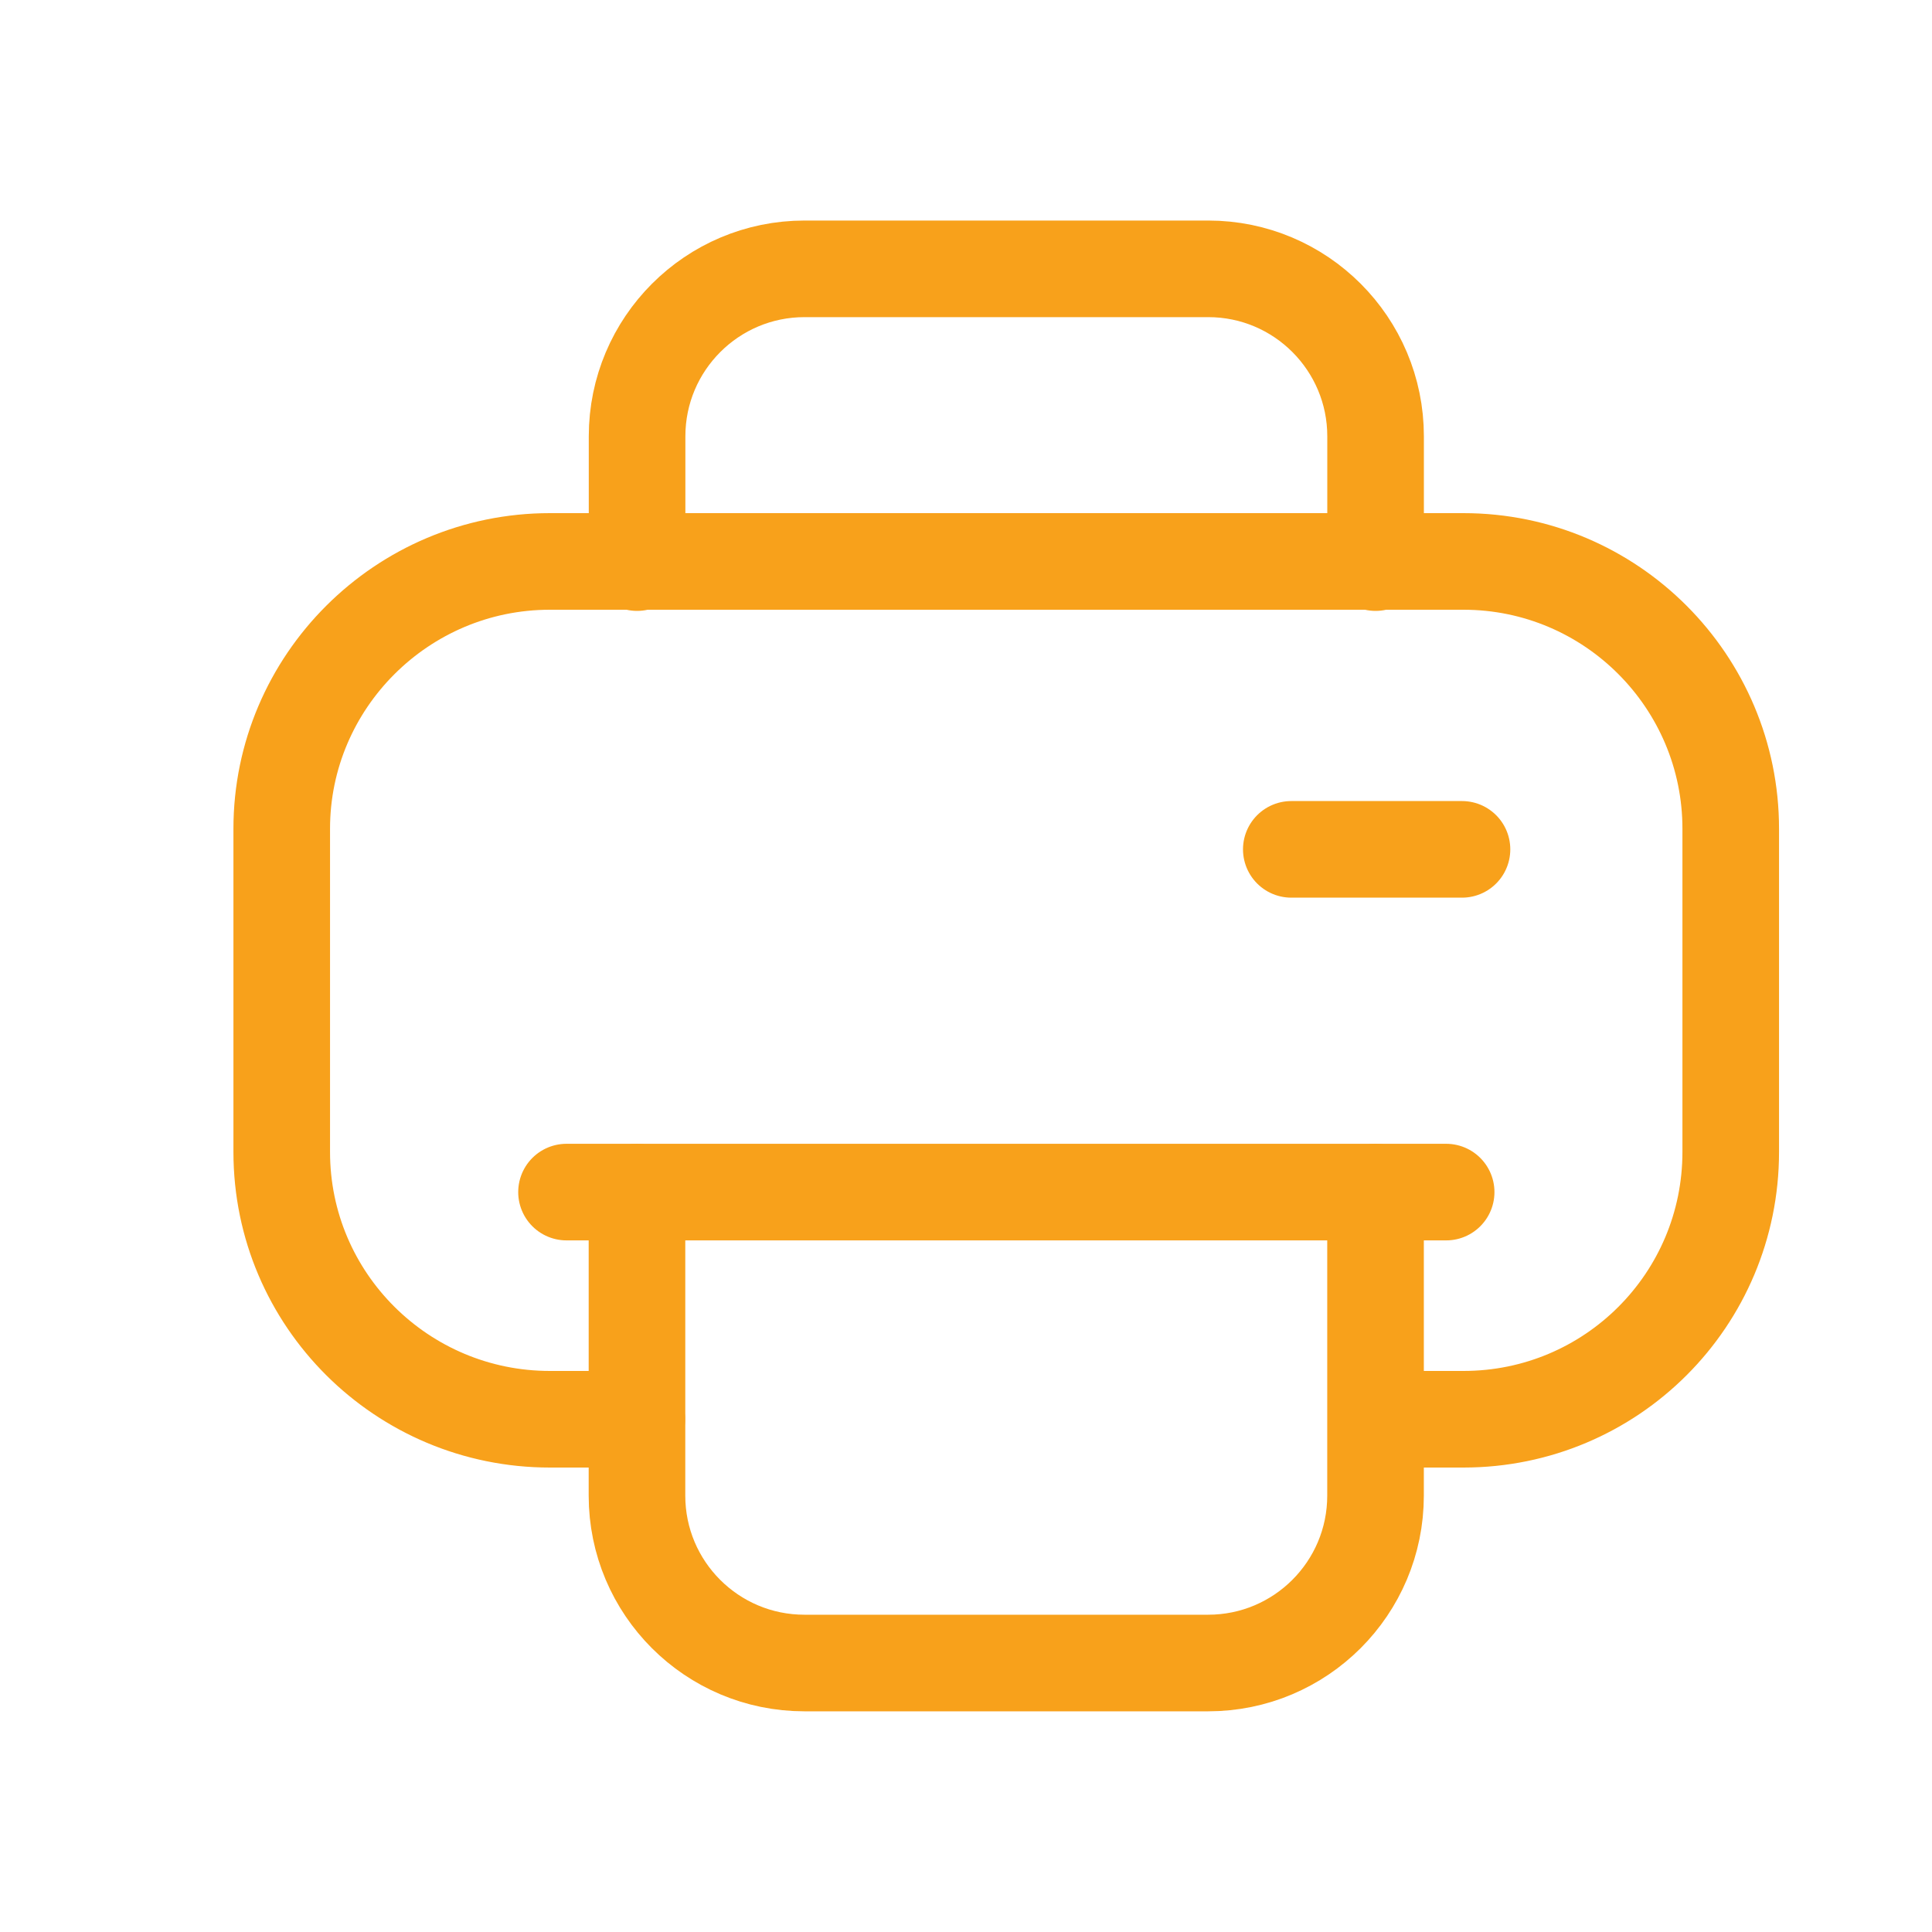
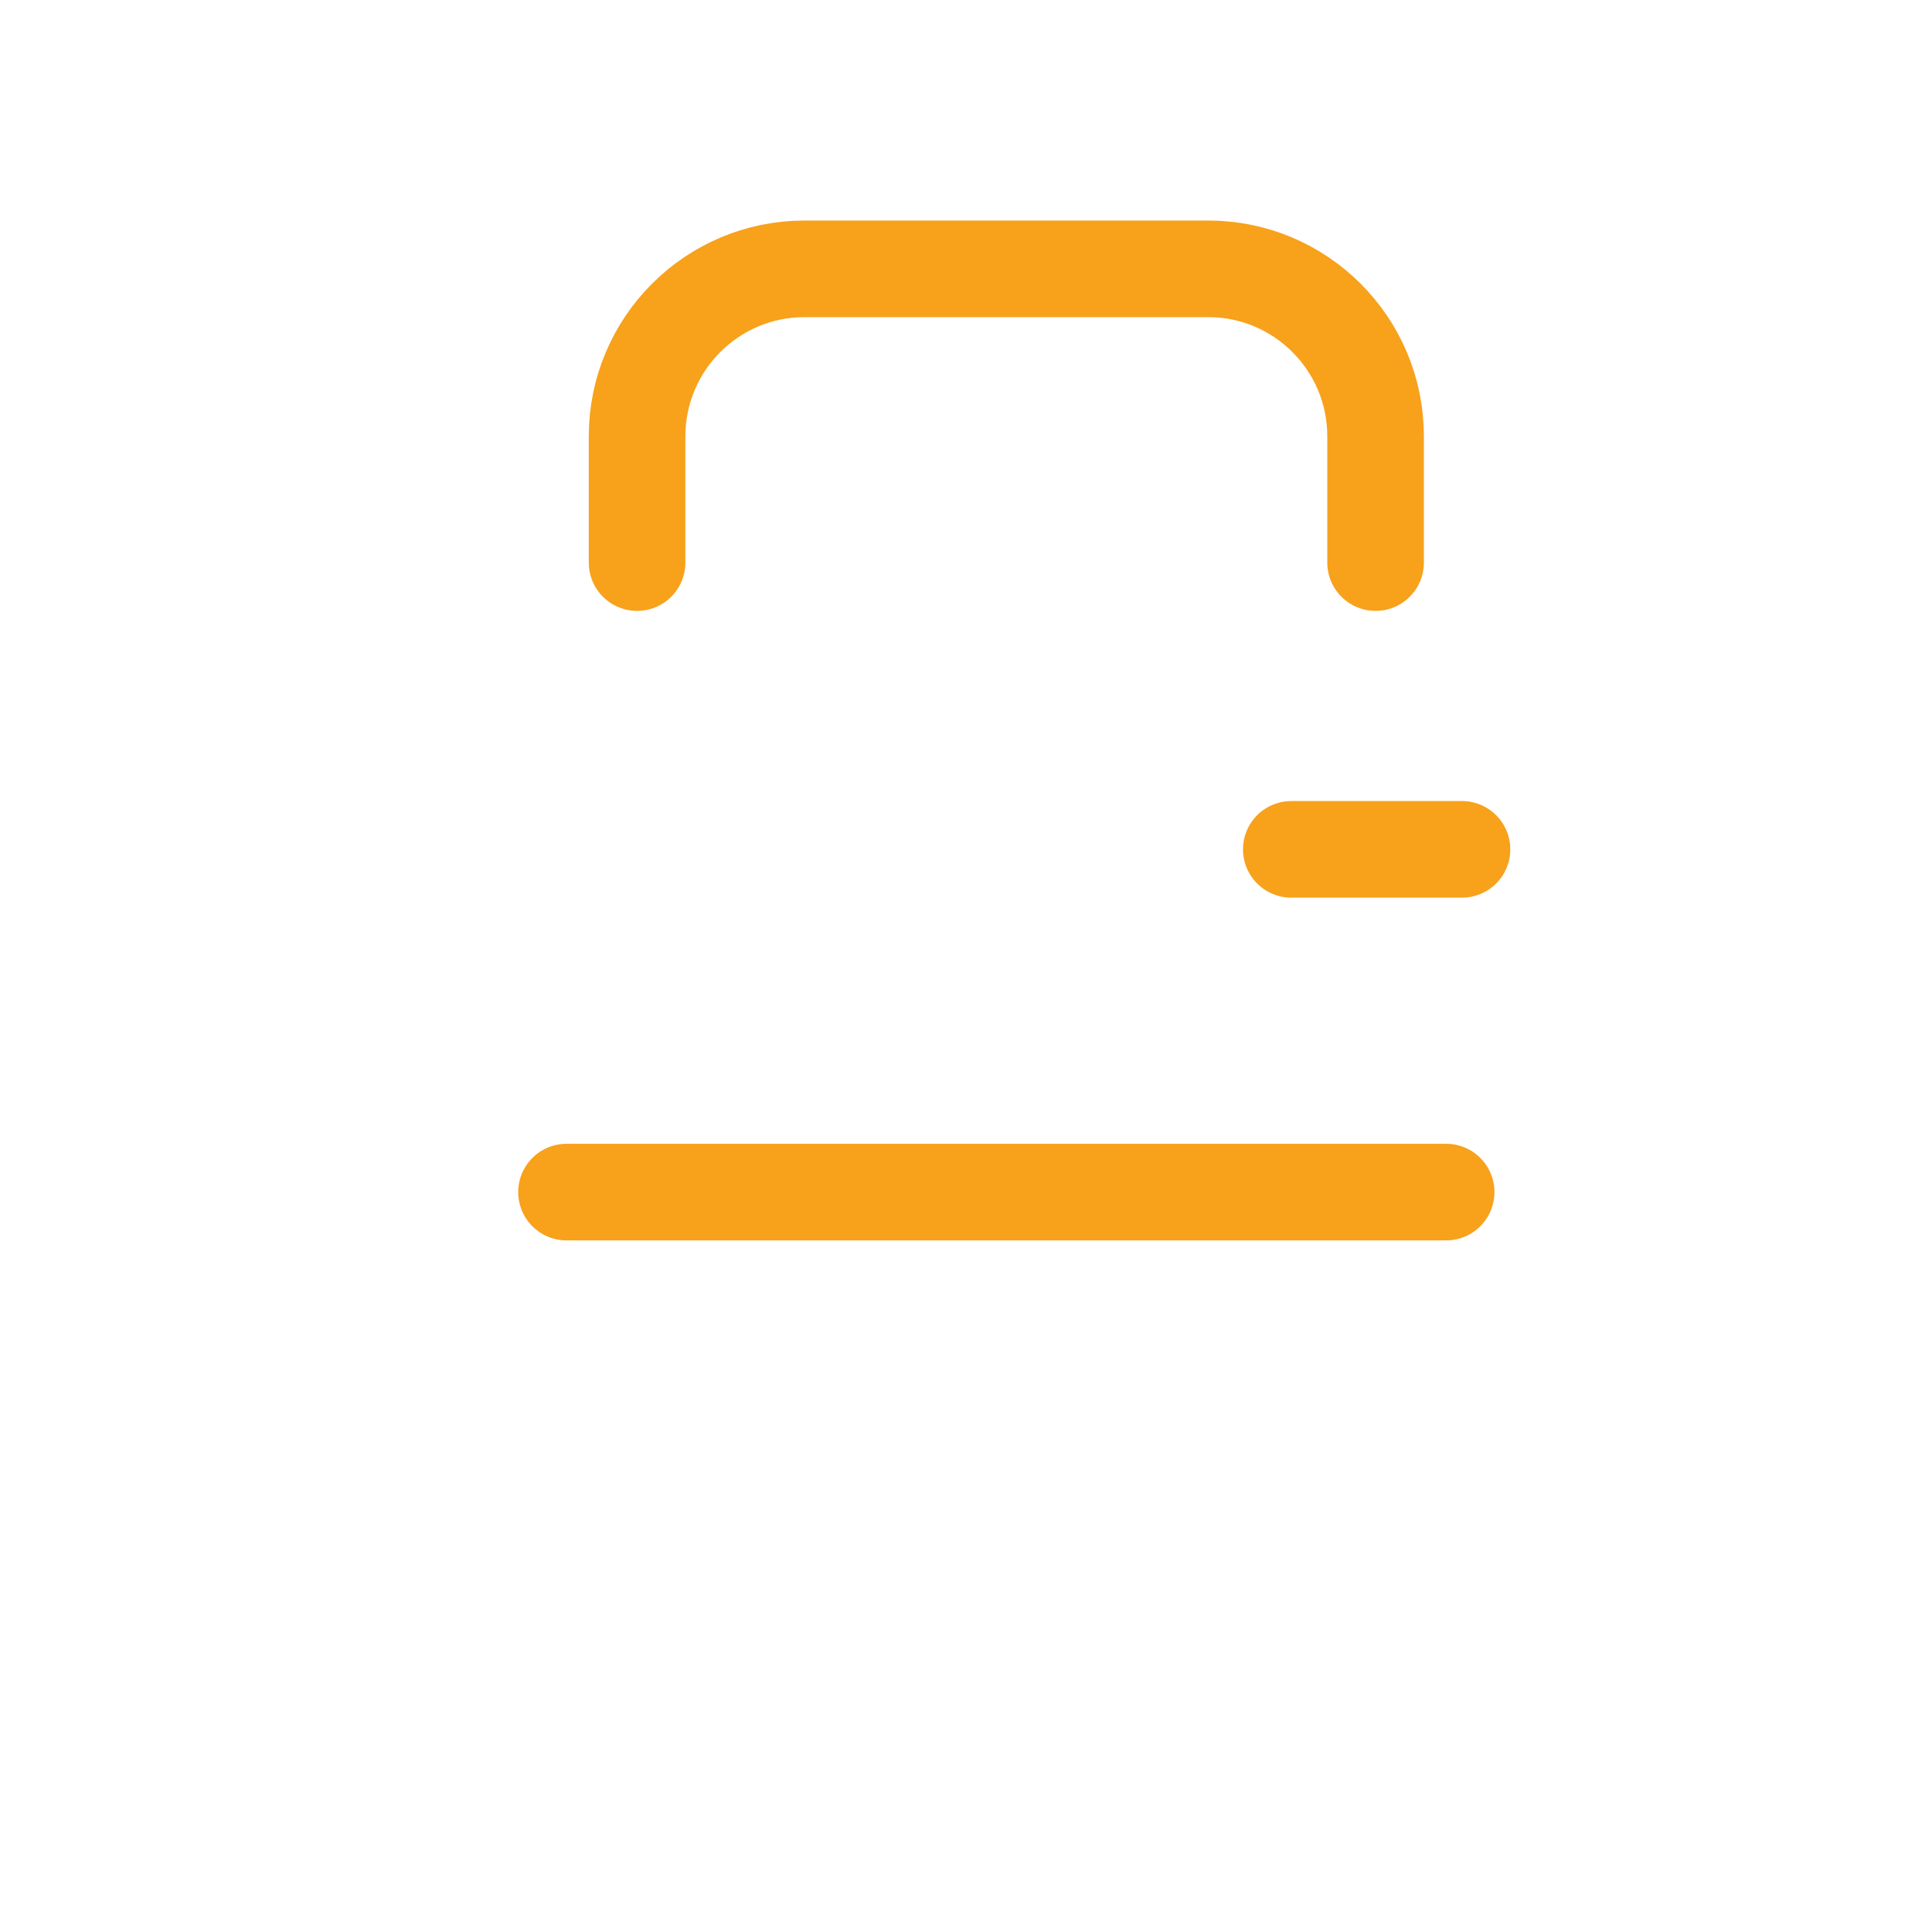
<svg xmlns="http://www.w3.org/2000/svg" width="40" height="40" viewBox="0 0 40 40" fill="none">
-   <path d="M13.184 29.384H11.384C8.324 29.384 5.833 26.91 5.833 23.849V17.159C5.833 14.113 8.324 11.624 11.384 11.624H30.299C33.359 11.624 35.833 14.113 35.833 17.159V23.849C35.833 26.91 33.359 29.384 30.299 29.384H28.544" stroke="#F8A11B" stroke-width="2" stroke-linecap="round" stroke-linejoin="round" />
-   <path d="M13.188 24.681V30.965C13.188 32.88 14.74 34.431 16.655 34.431H25.013C26.927 34.431 28.479 32.88 28.479 30.965V24.681" stroke="#F8A11B" stroke-width="2" stroke-linecap="round" stroke-linejoin="round" />
  <path d="M29.941 24.681H11.729" stroke="#F8A11B" stroke-width="2" stroke-linecap="round" stroke-linejoin="round" />
  <path d="M30.269 17.585H26.735" stroke="#F8A11B" stroke-width="2" stroke-linecap="round" stroke-linejoin="round" />
  <path d="M13.19 11.648V9.033C13.19 7.12 14.742 5.566 16.657 5.566H25.015C26.929 5.566 28.48 7.12 28.48 9.033V11.648" stroke="#F8A11B" stroke-width="2" stroke-linecap="round" stroke-linejoin="round" />
</svg>